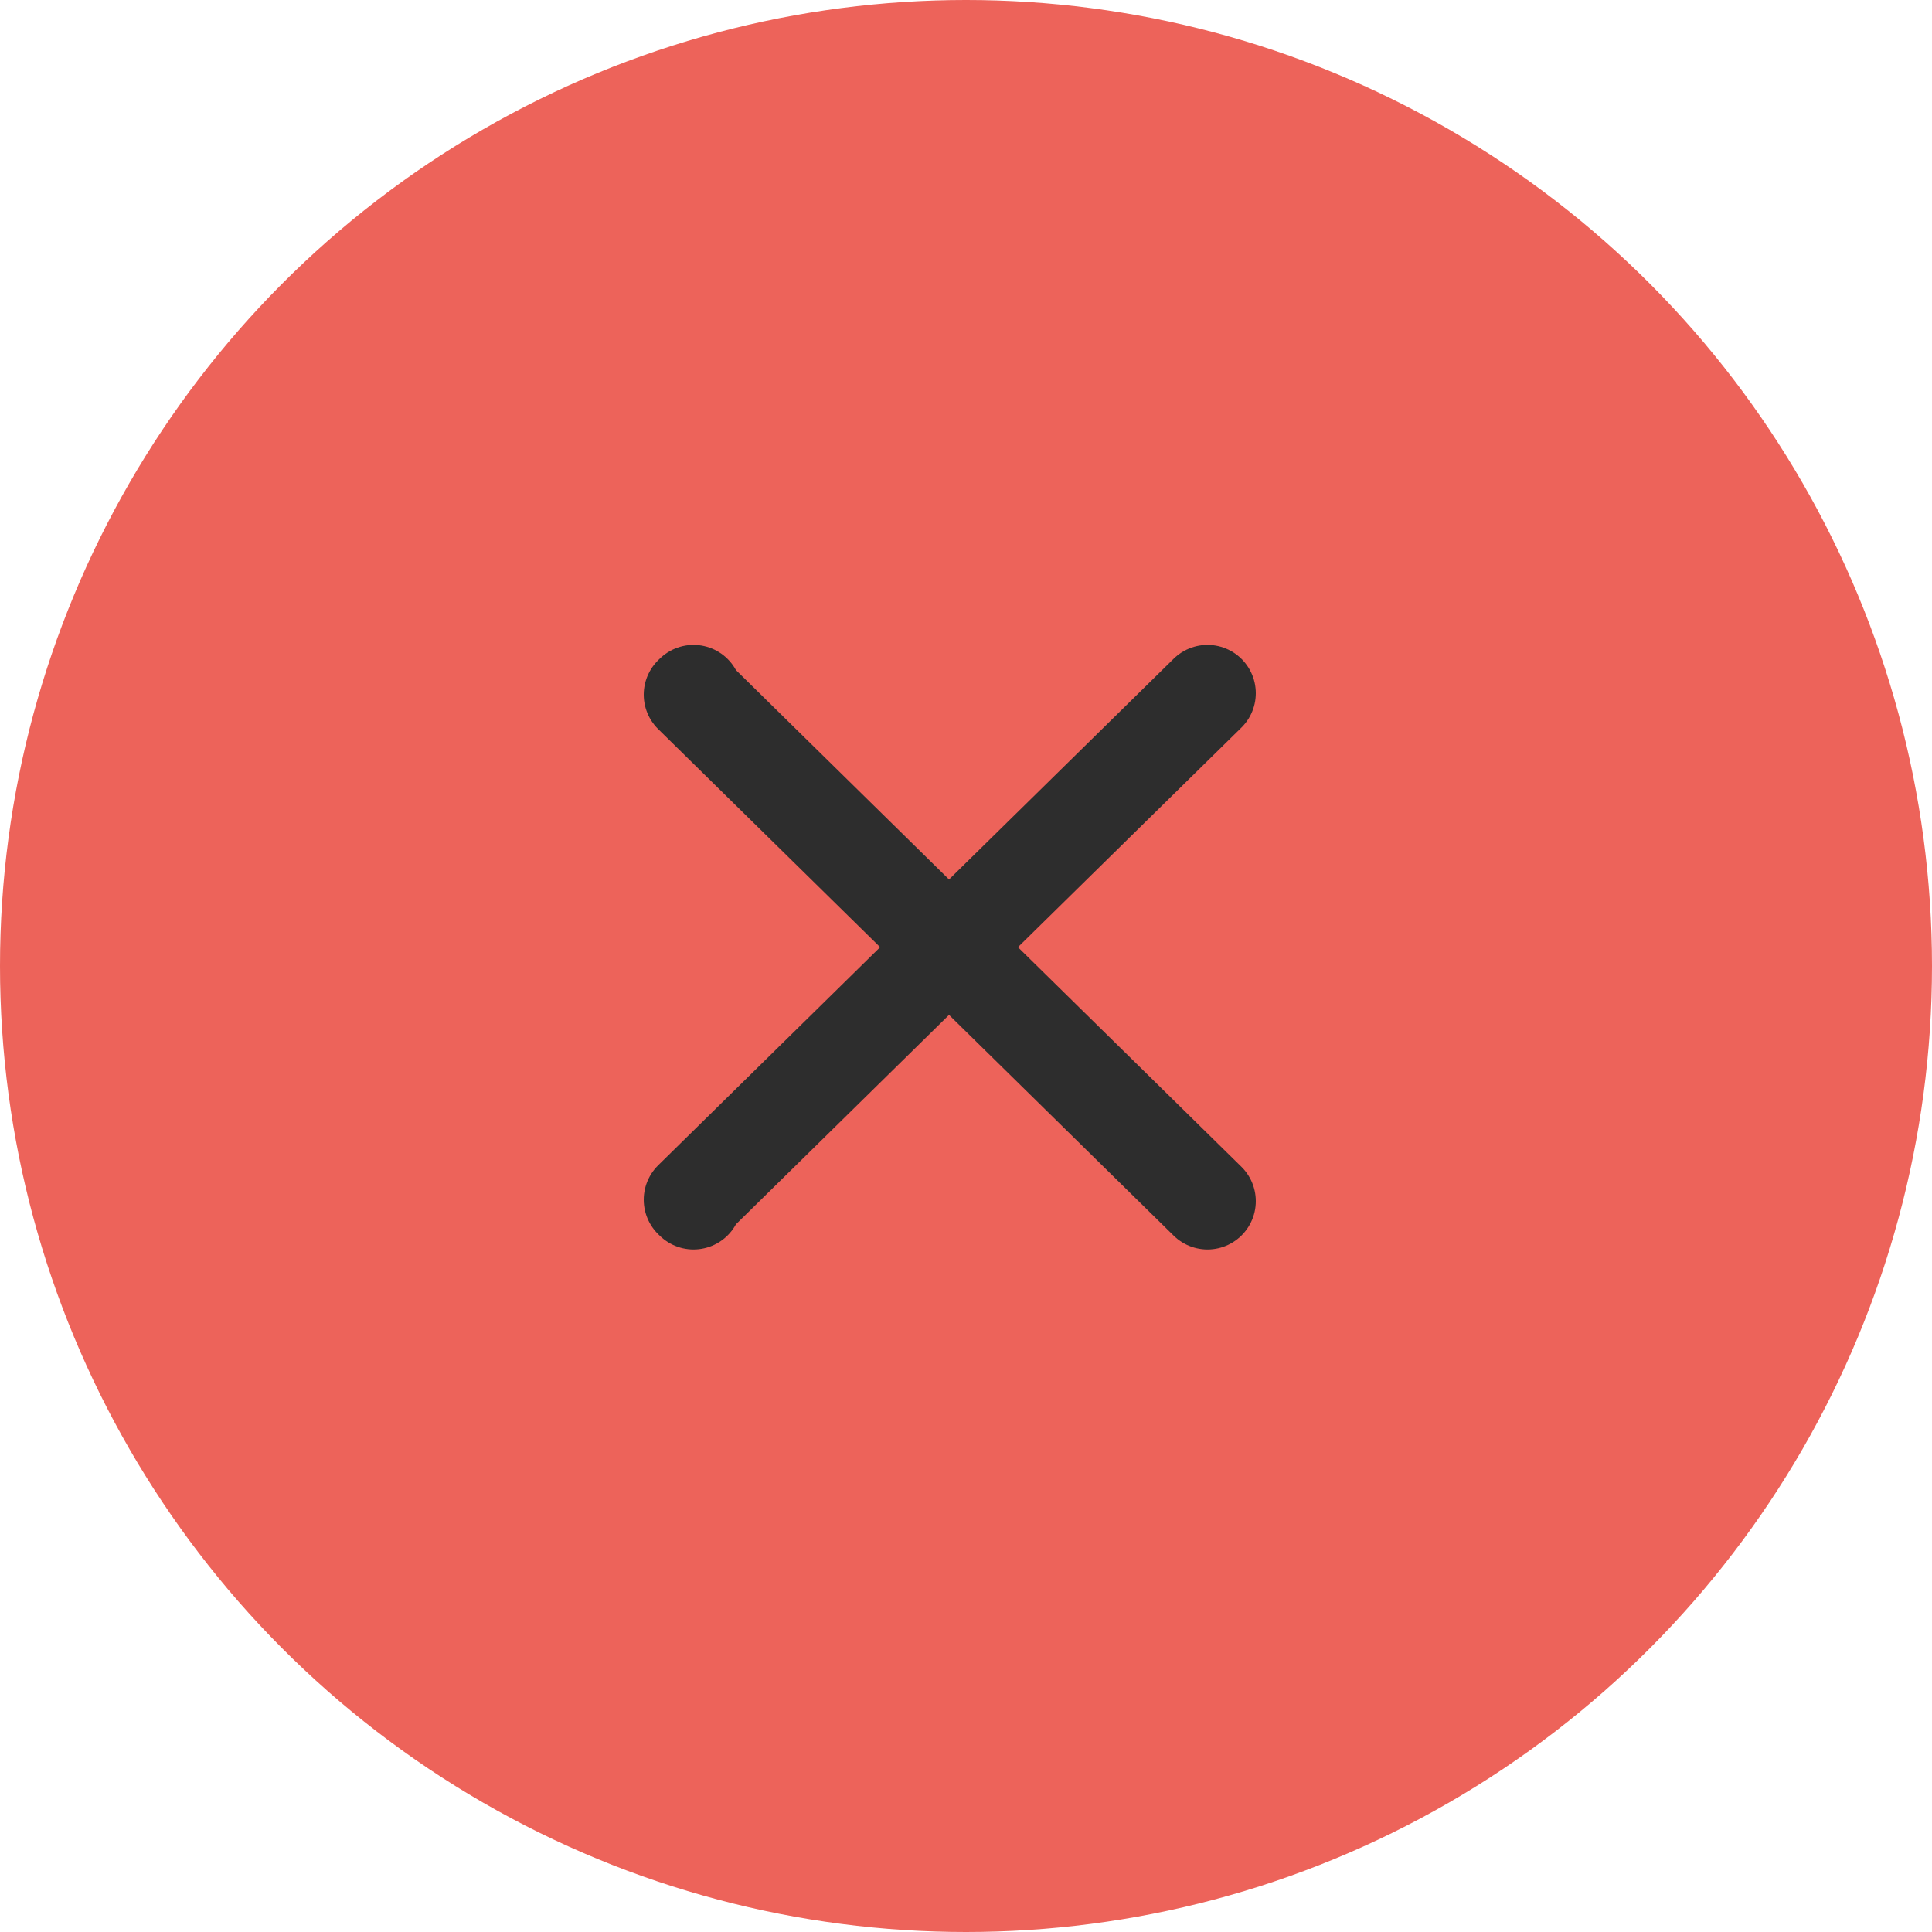
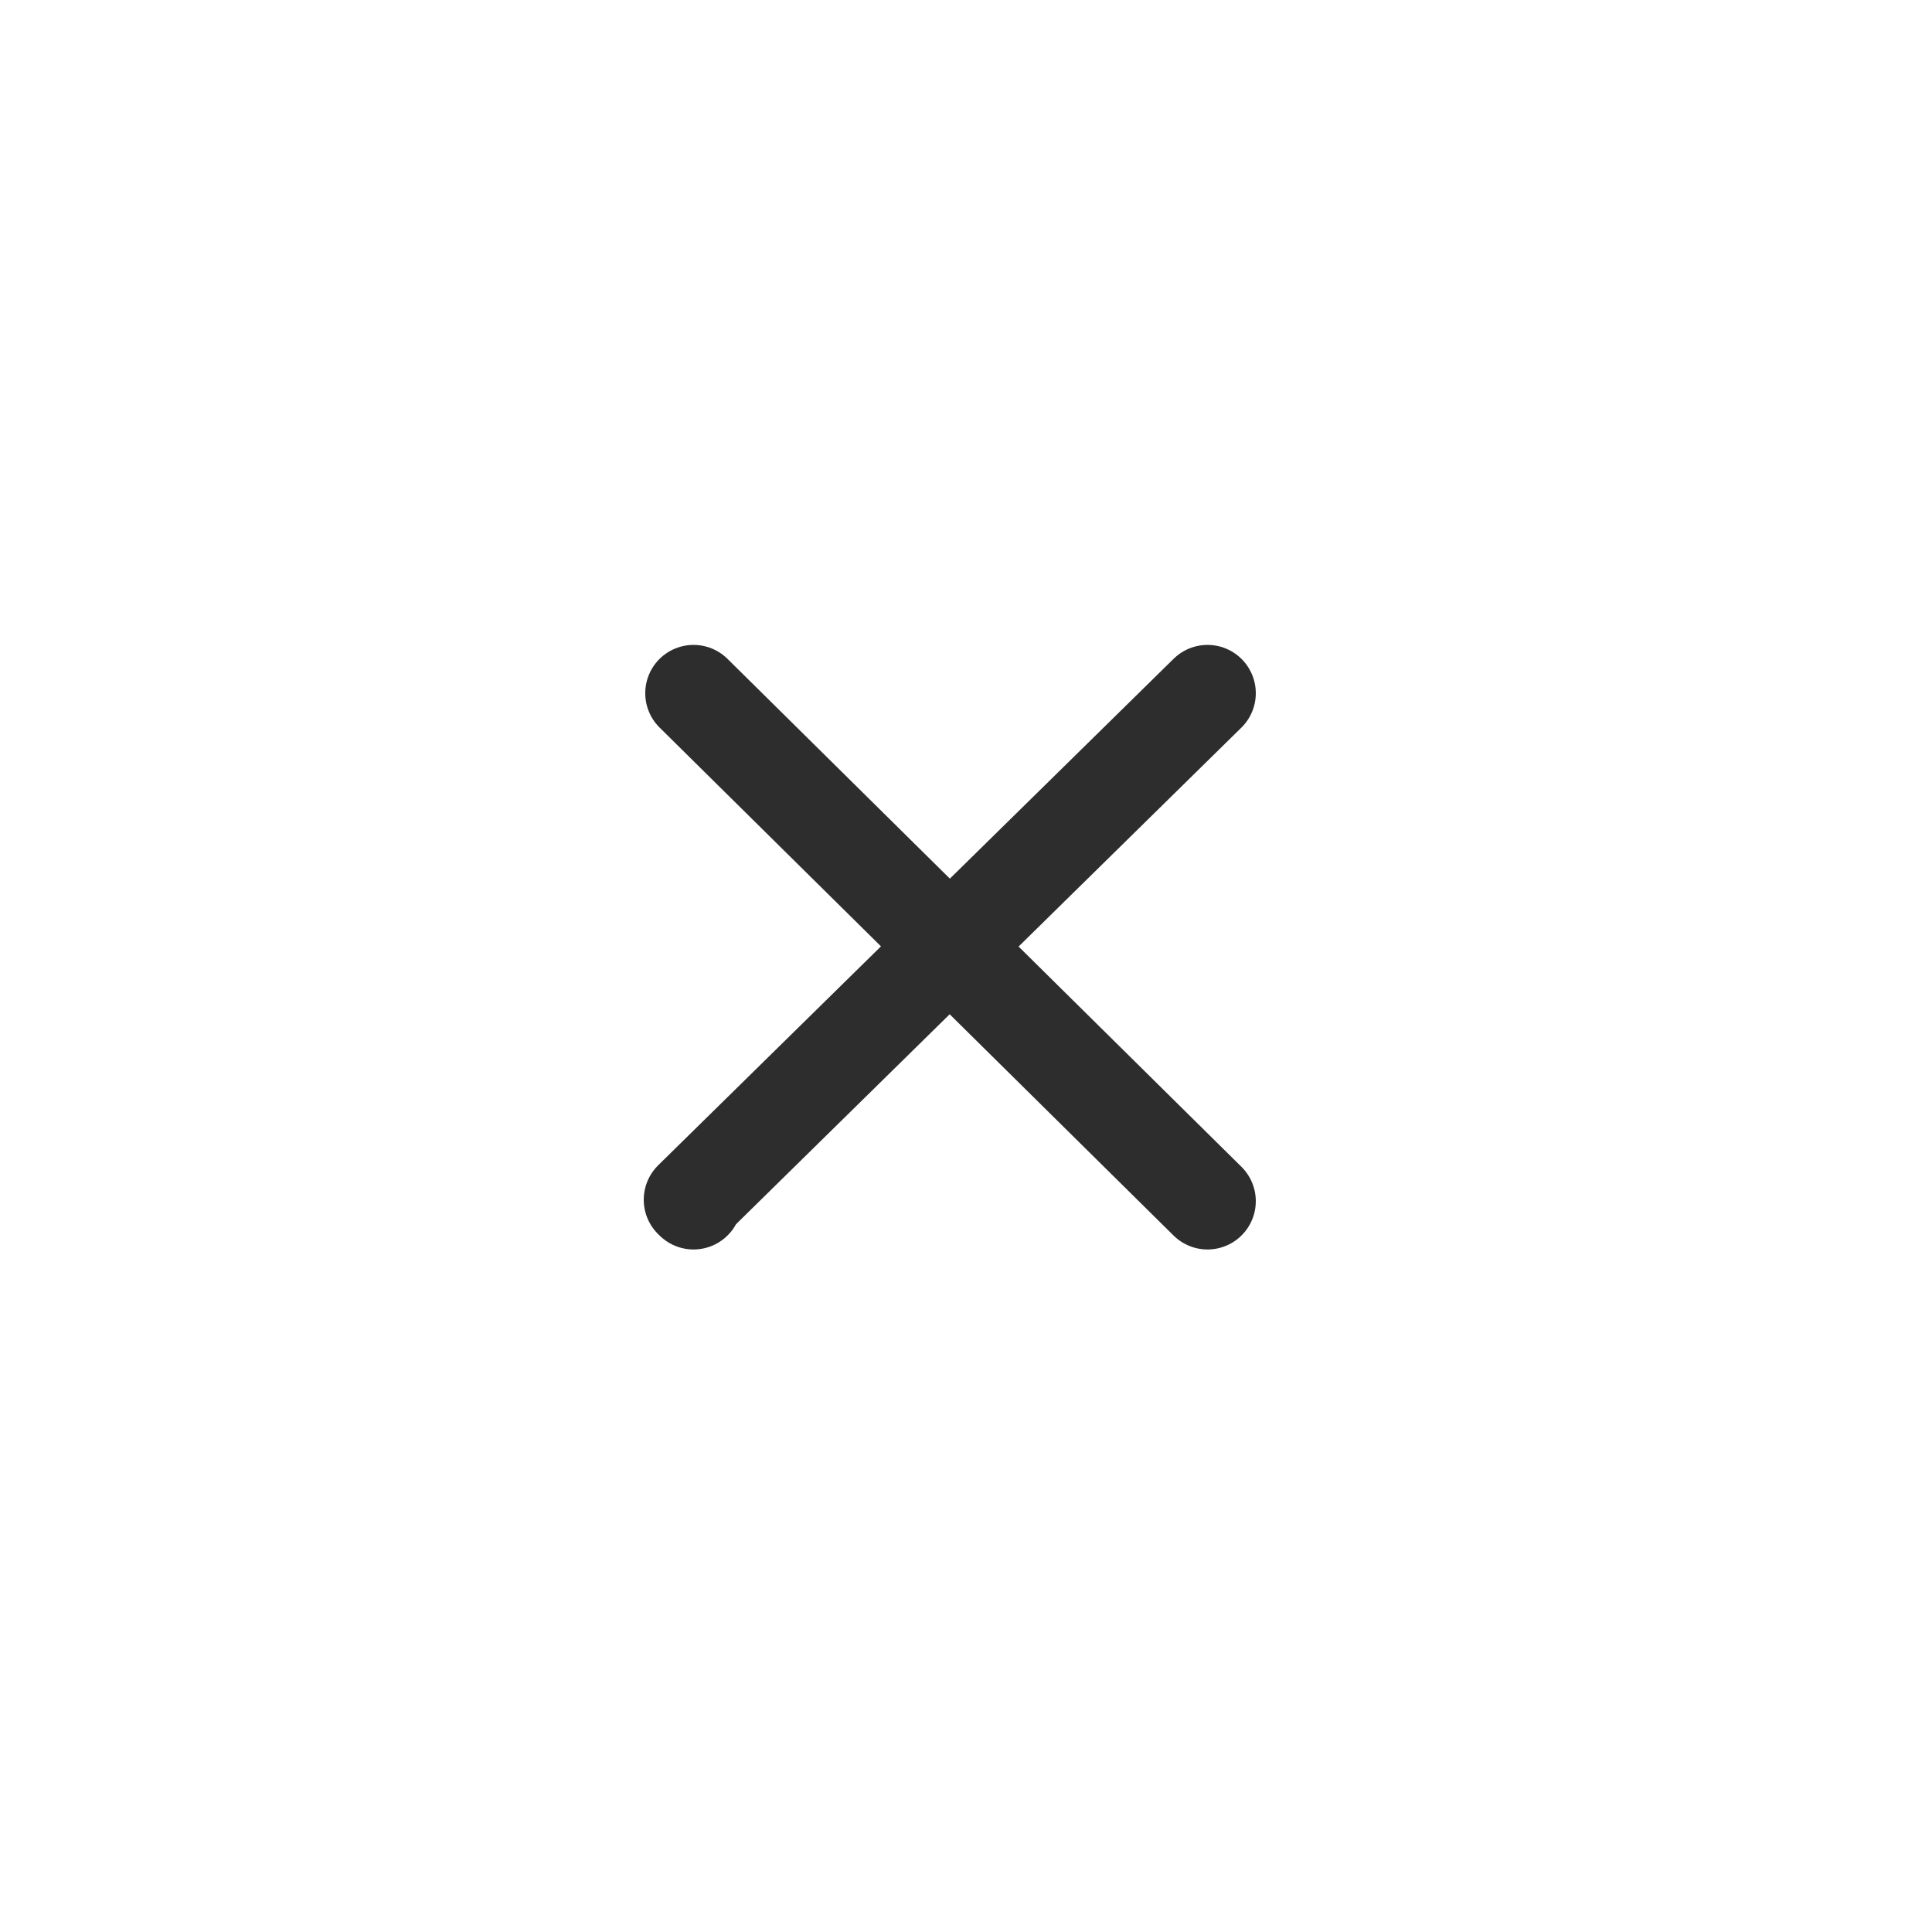
<svg xmlns="http://www.w3.org/2000/svg" width="40" height="40" viewBox="0 0 40 40" fill="none">
-   <circle cx="20" cy="20" r="20" fill="#ED635A" />
  <path d="M14.359 24.869L14.328 24.839L25 14.352" stroke="#2D2D2D" stroke-width="2" stroke-linecap="round" stroke-linejoin="round" />
-   <path d="M14.359 14.352L14.328 14.382L25 24.869" stroke="#2D2D2D" stroke-width="2" stroke-linecap="round" stroke-linejoin="round" />
+   <path d="M14.359 14.352L25 24.869" stroke="#2D2D2D" stroke-width="2" stroke-linecap="round" stroke-linejoin="round" />
</svg>